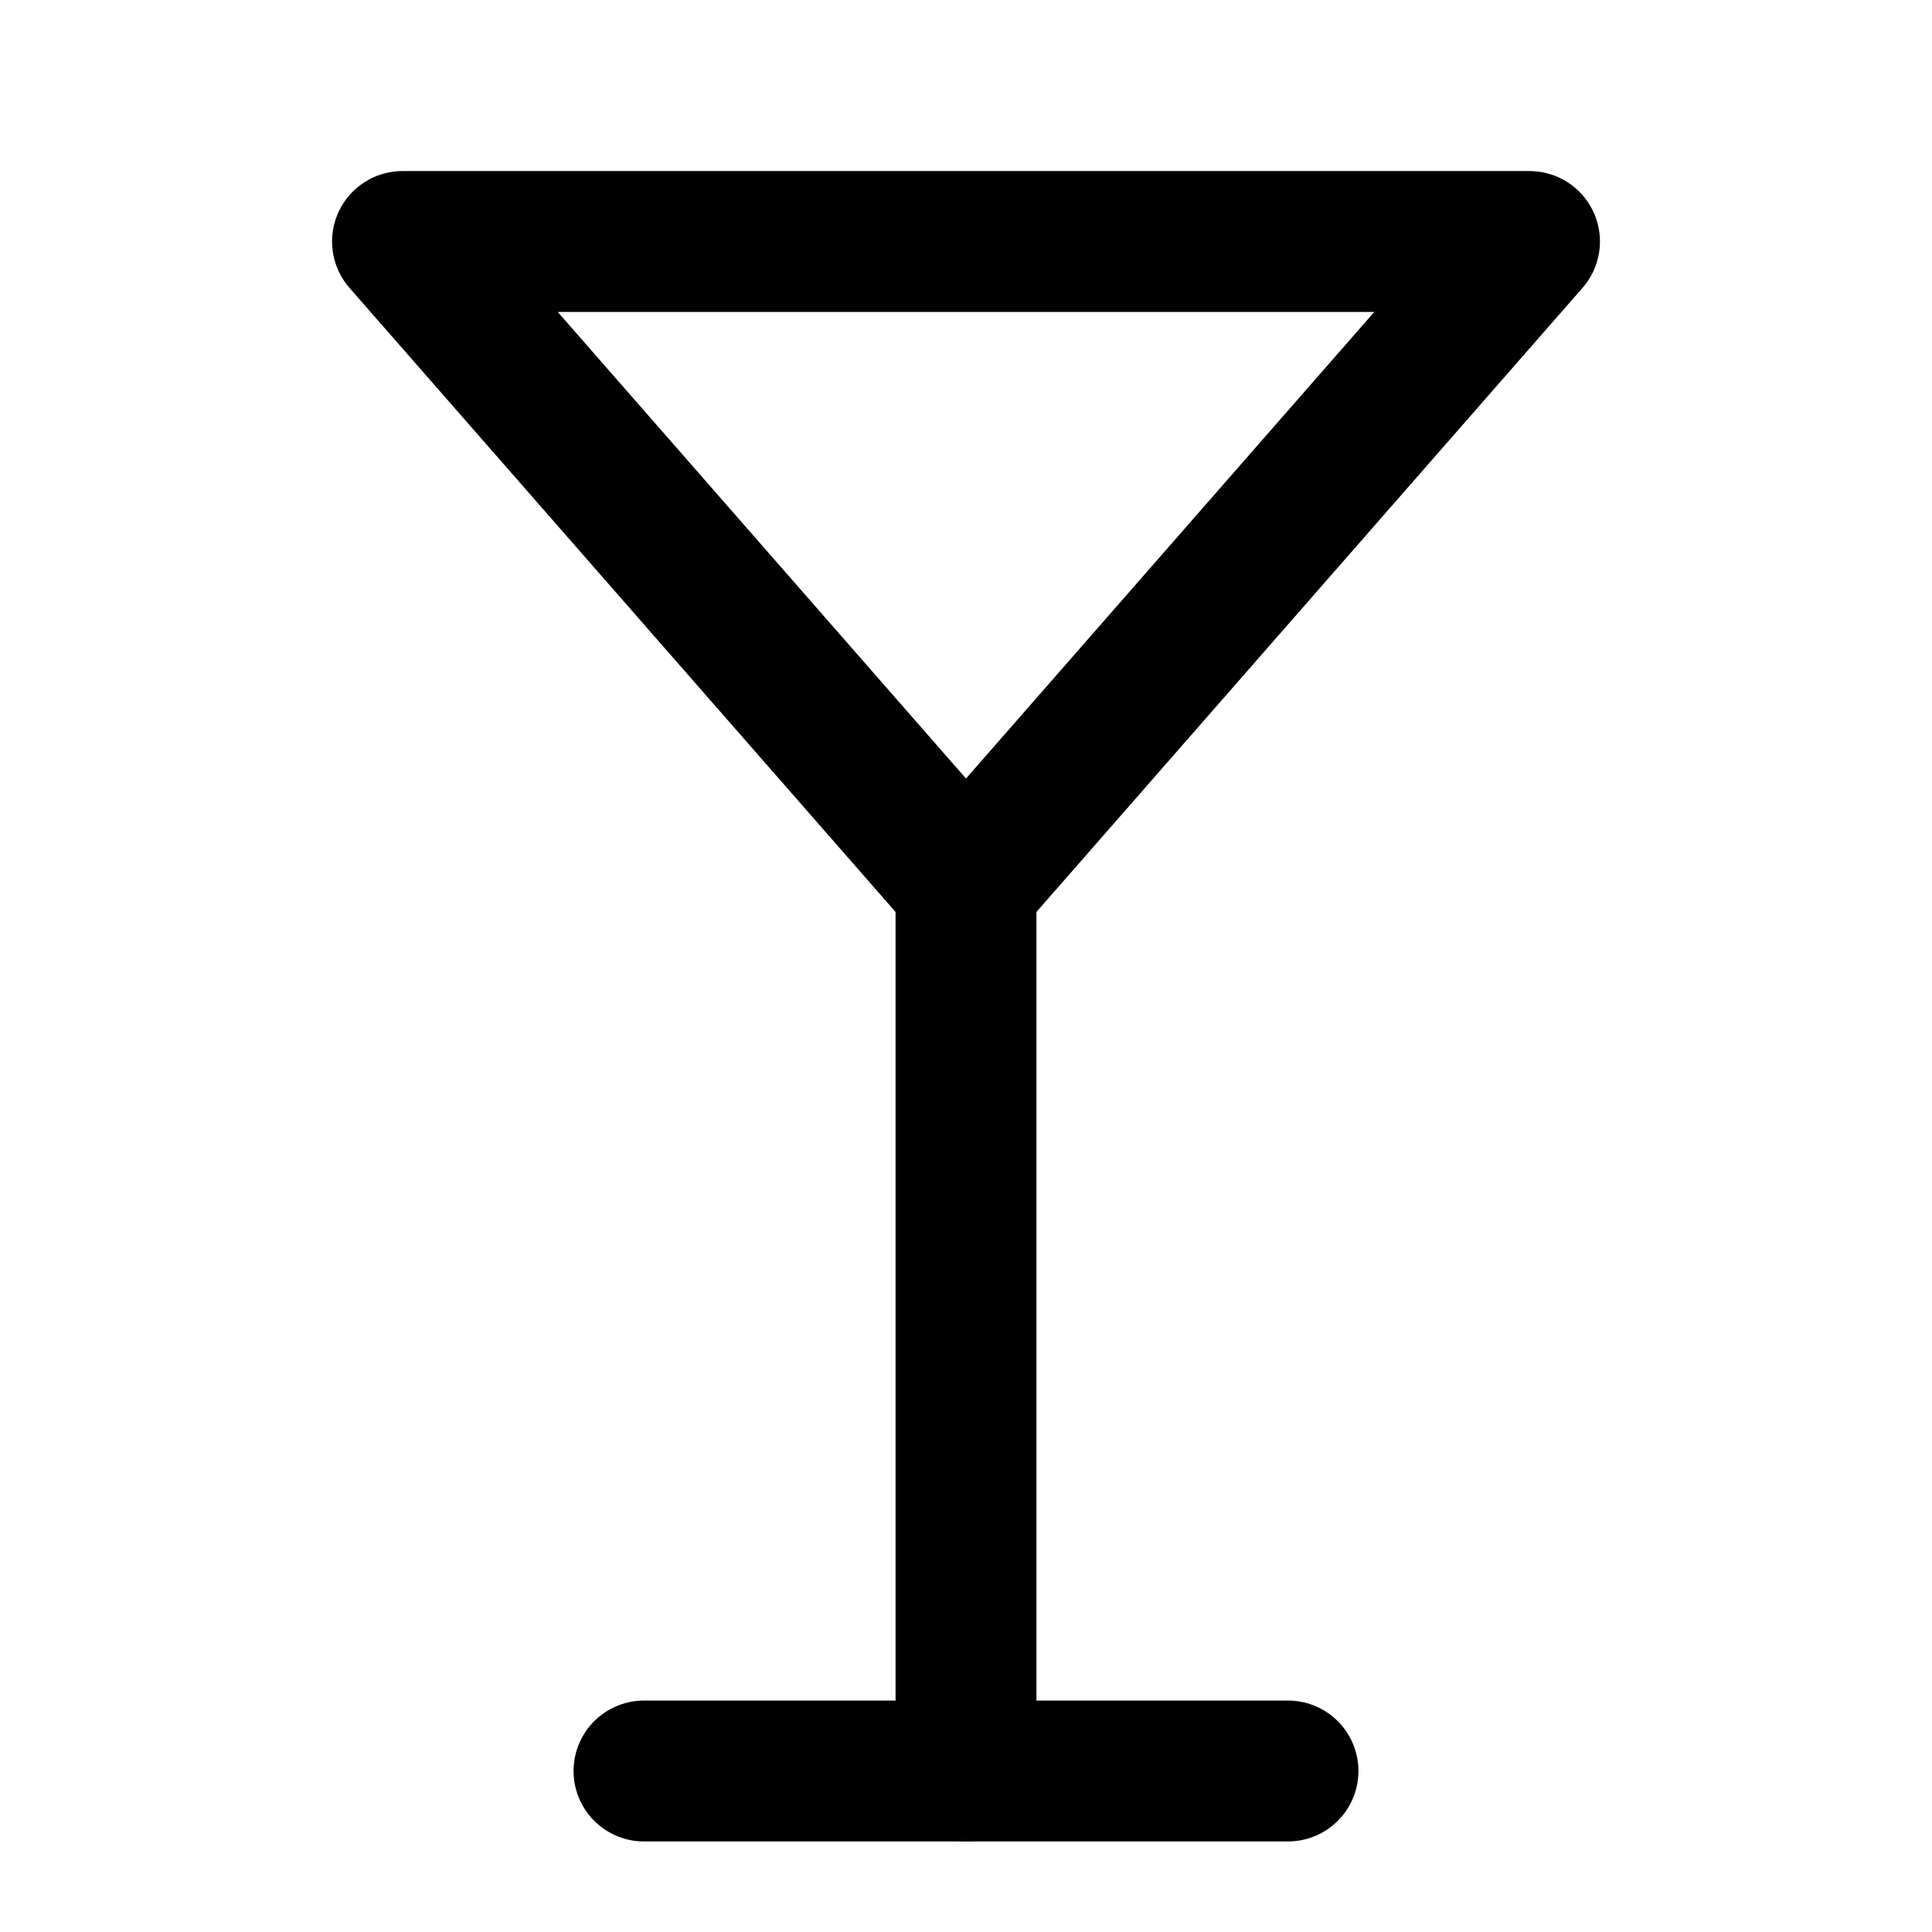
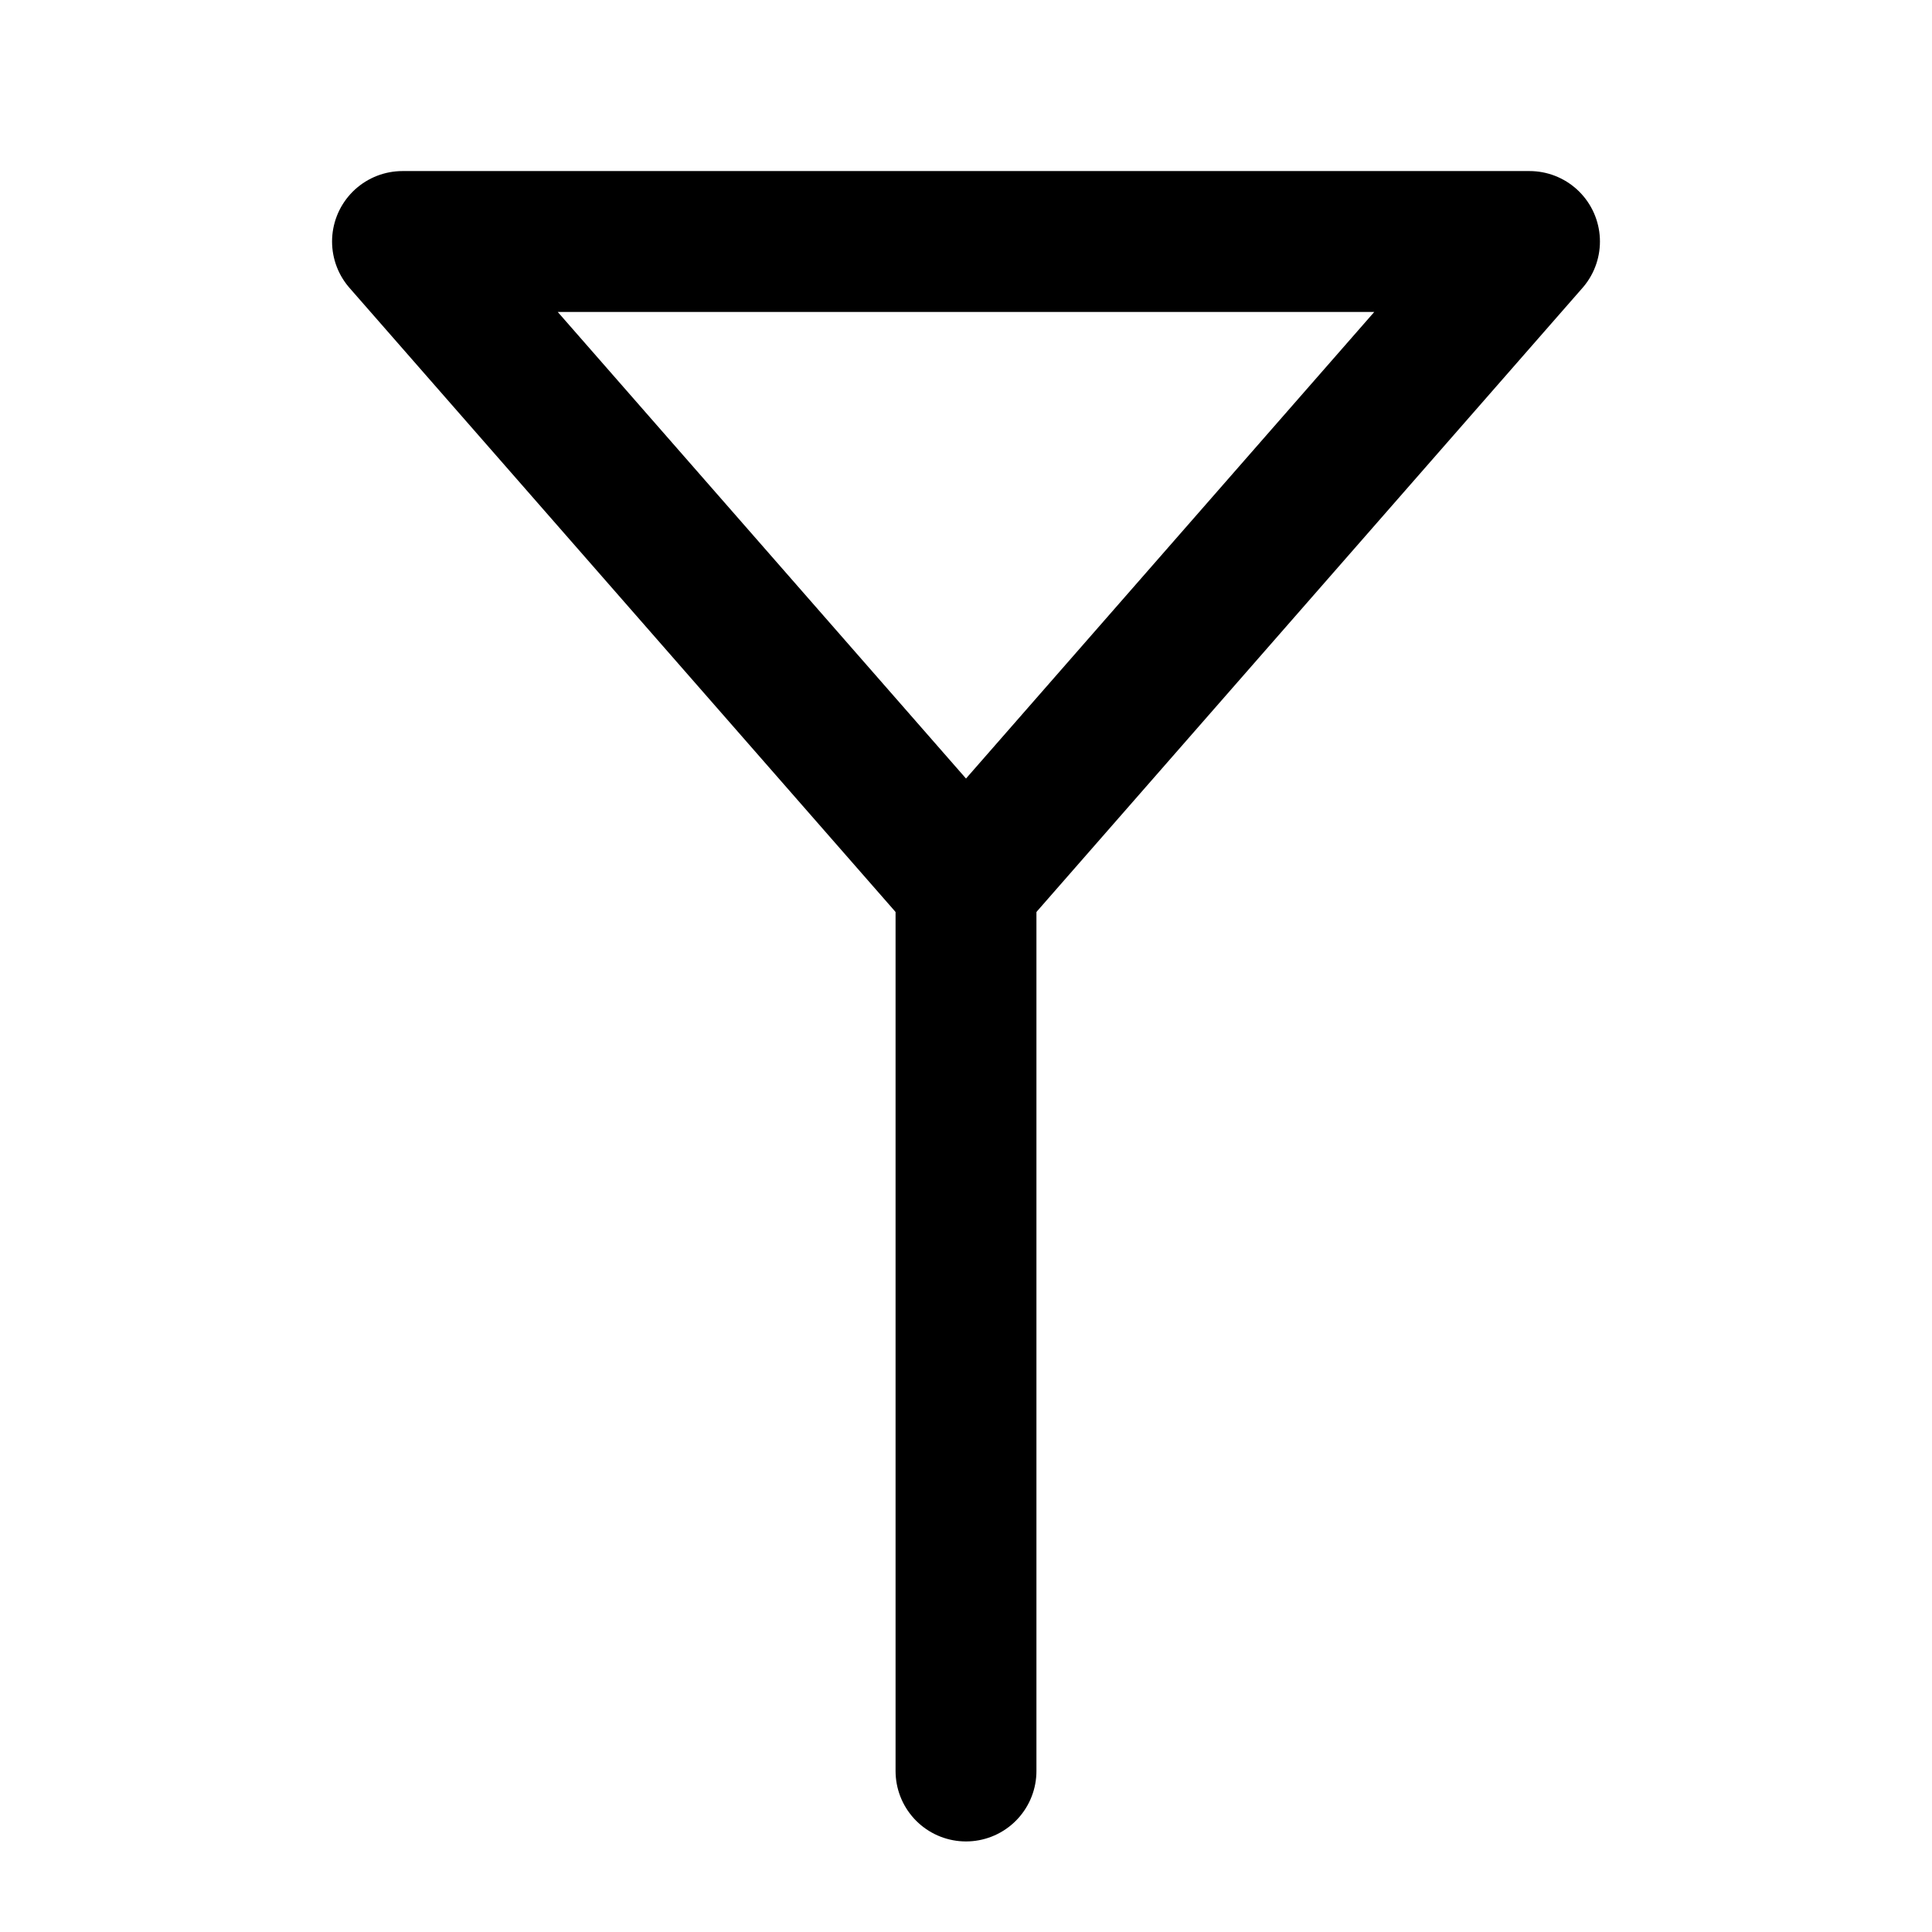
<svg xmlns="http://www.w3.org/2000/svg" width="24" height="24" viewBox="0 0 24 24" fill="none" stroke="currentColor" stroke-width="1.75" stroke-linecap="round" stroke-linejoin="round" class="lucide lucide-martini">
-   <path d="M8 22h8" />
  <path d="M12 11v11" />
  <path d="m19 3-7 8-7-8Z" />
</svg>